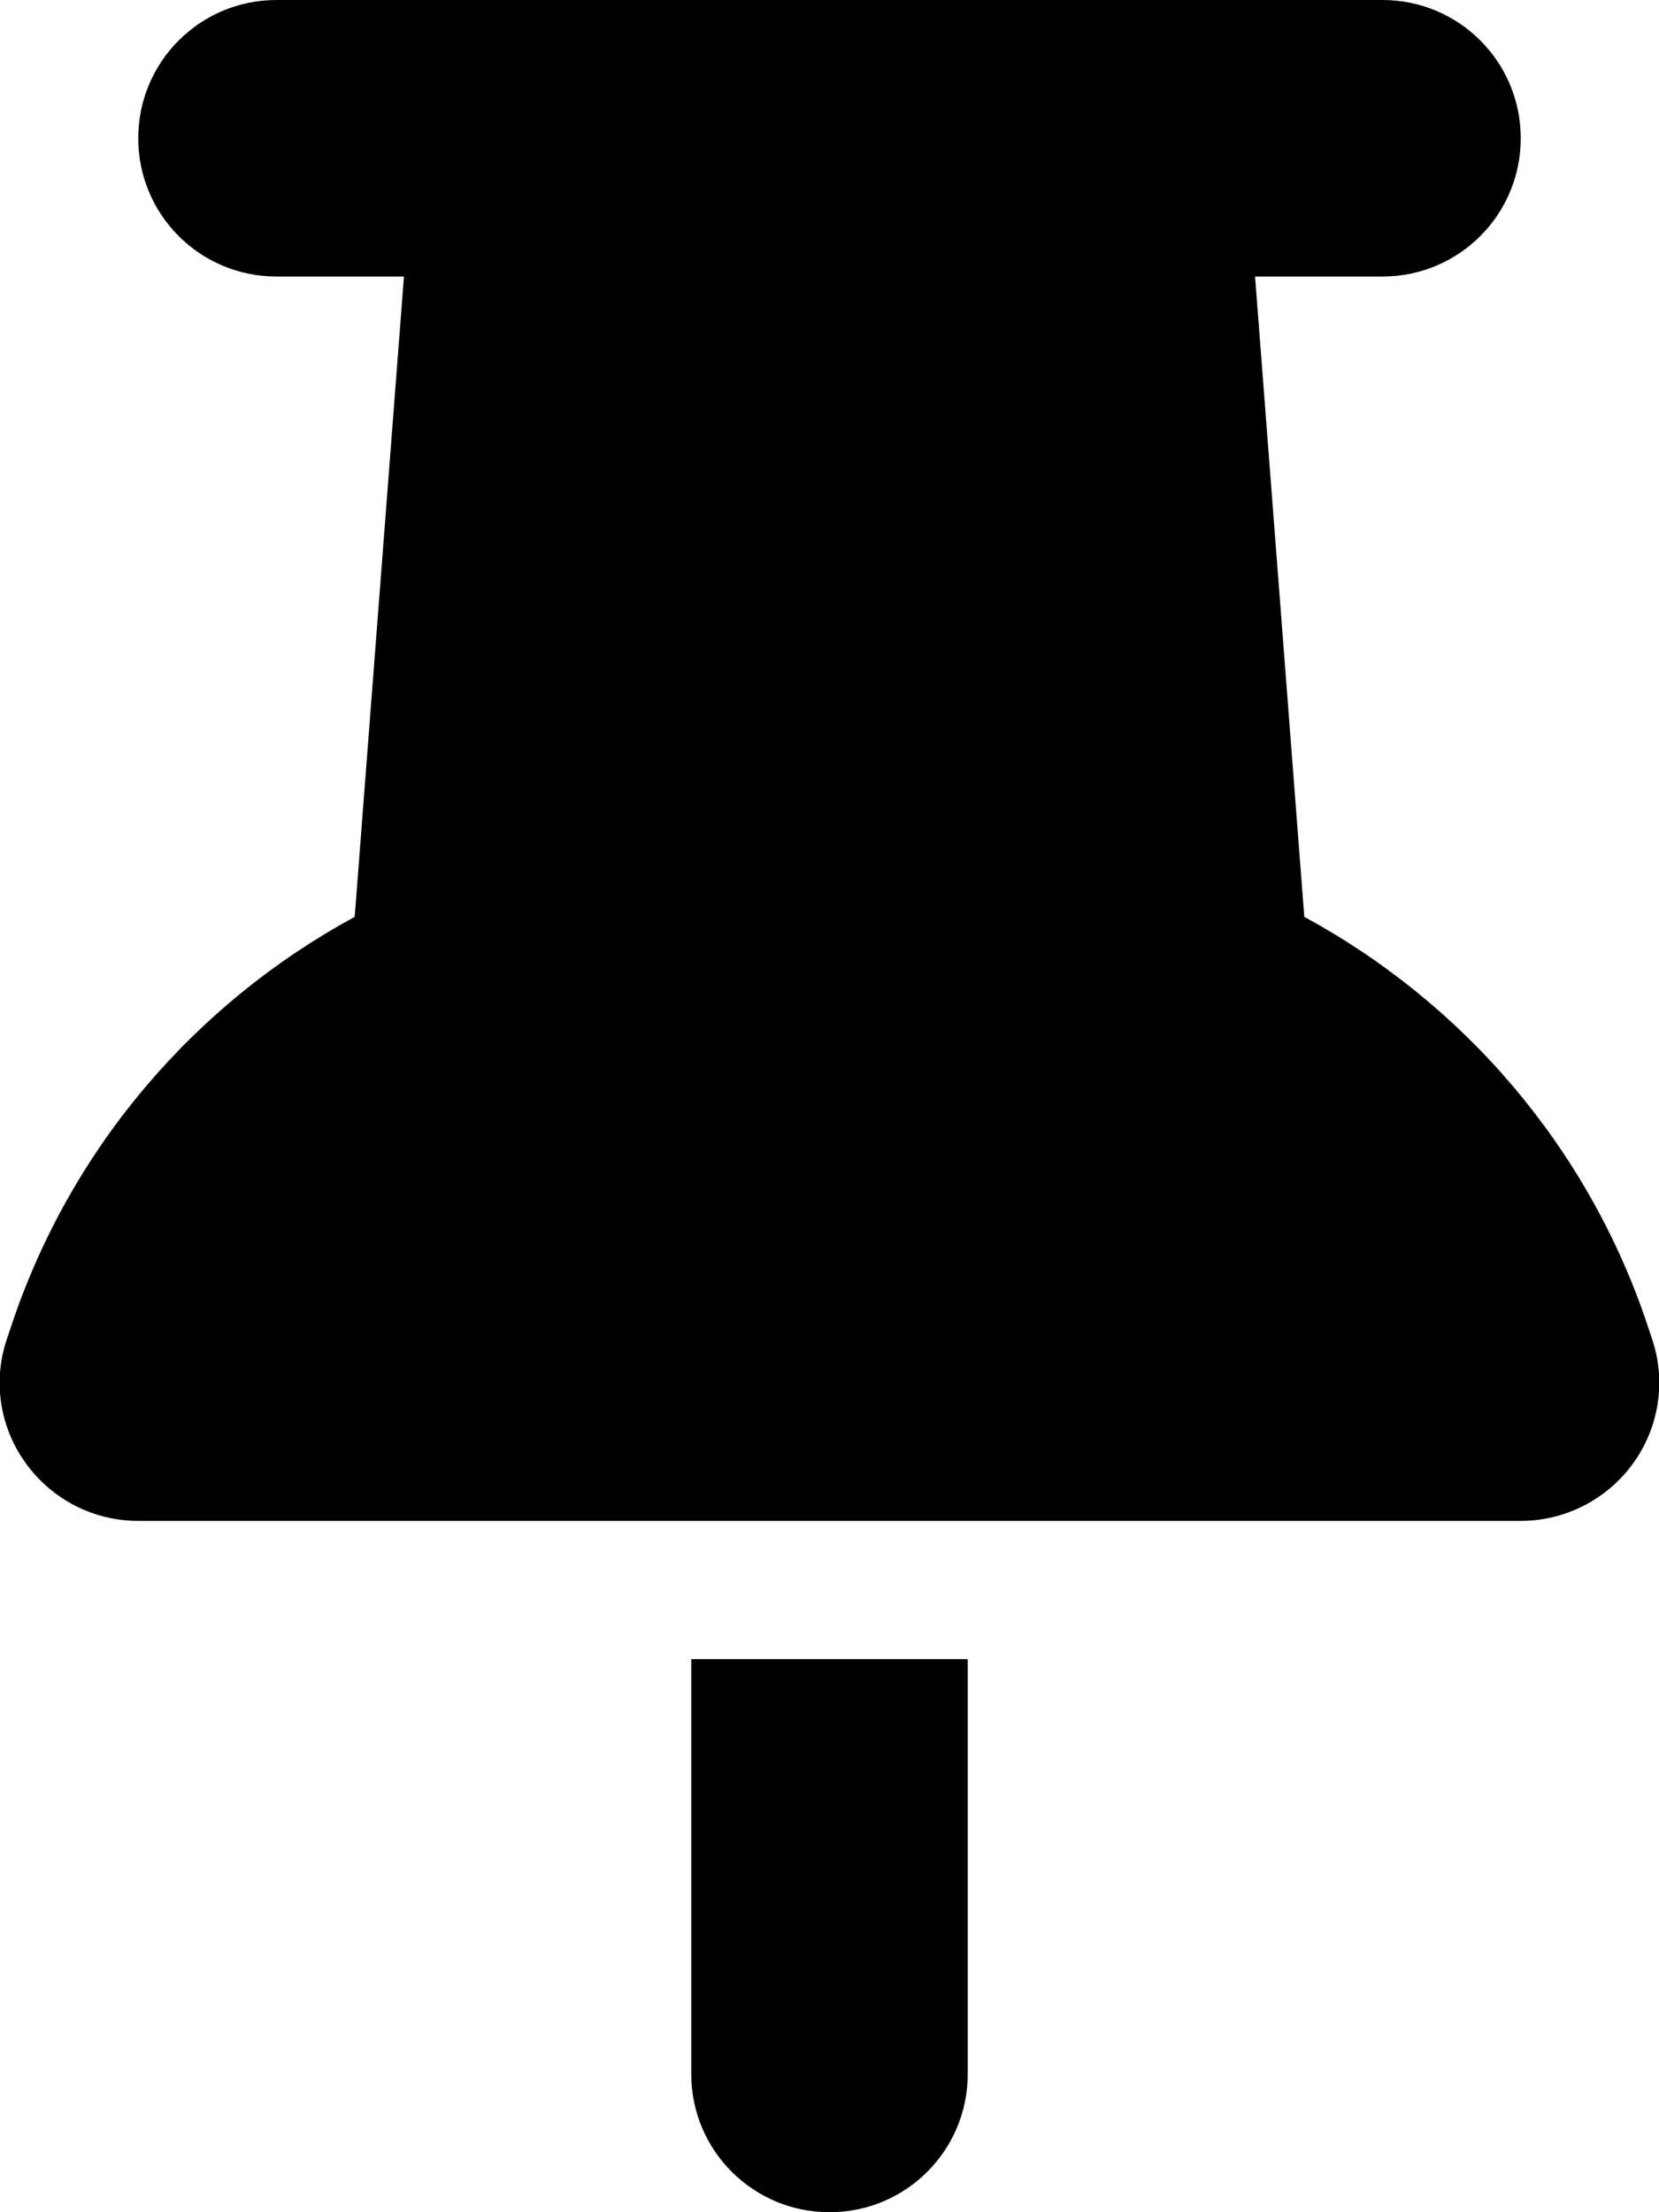
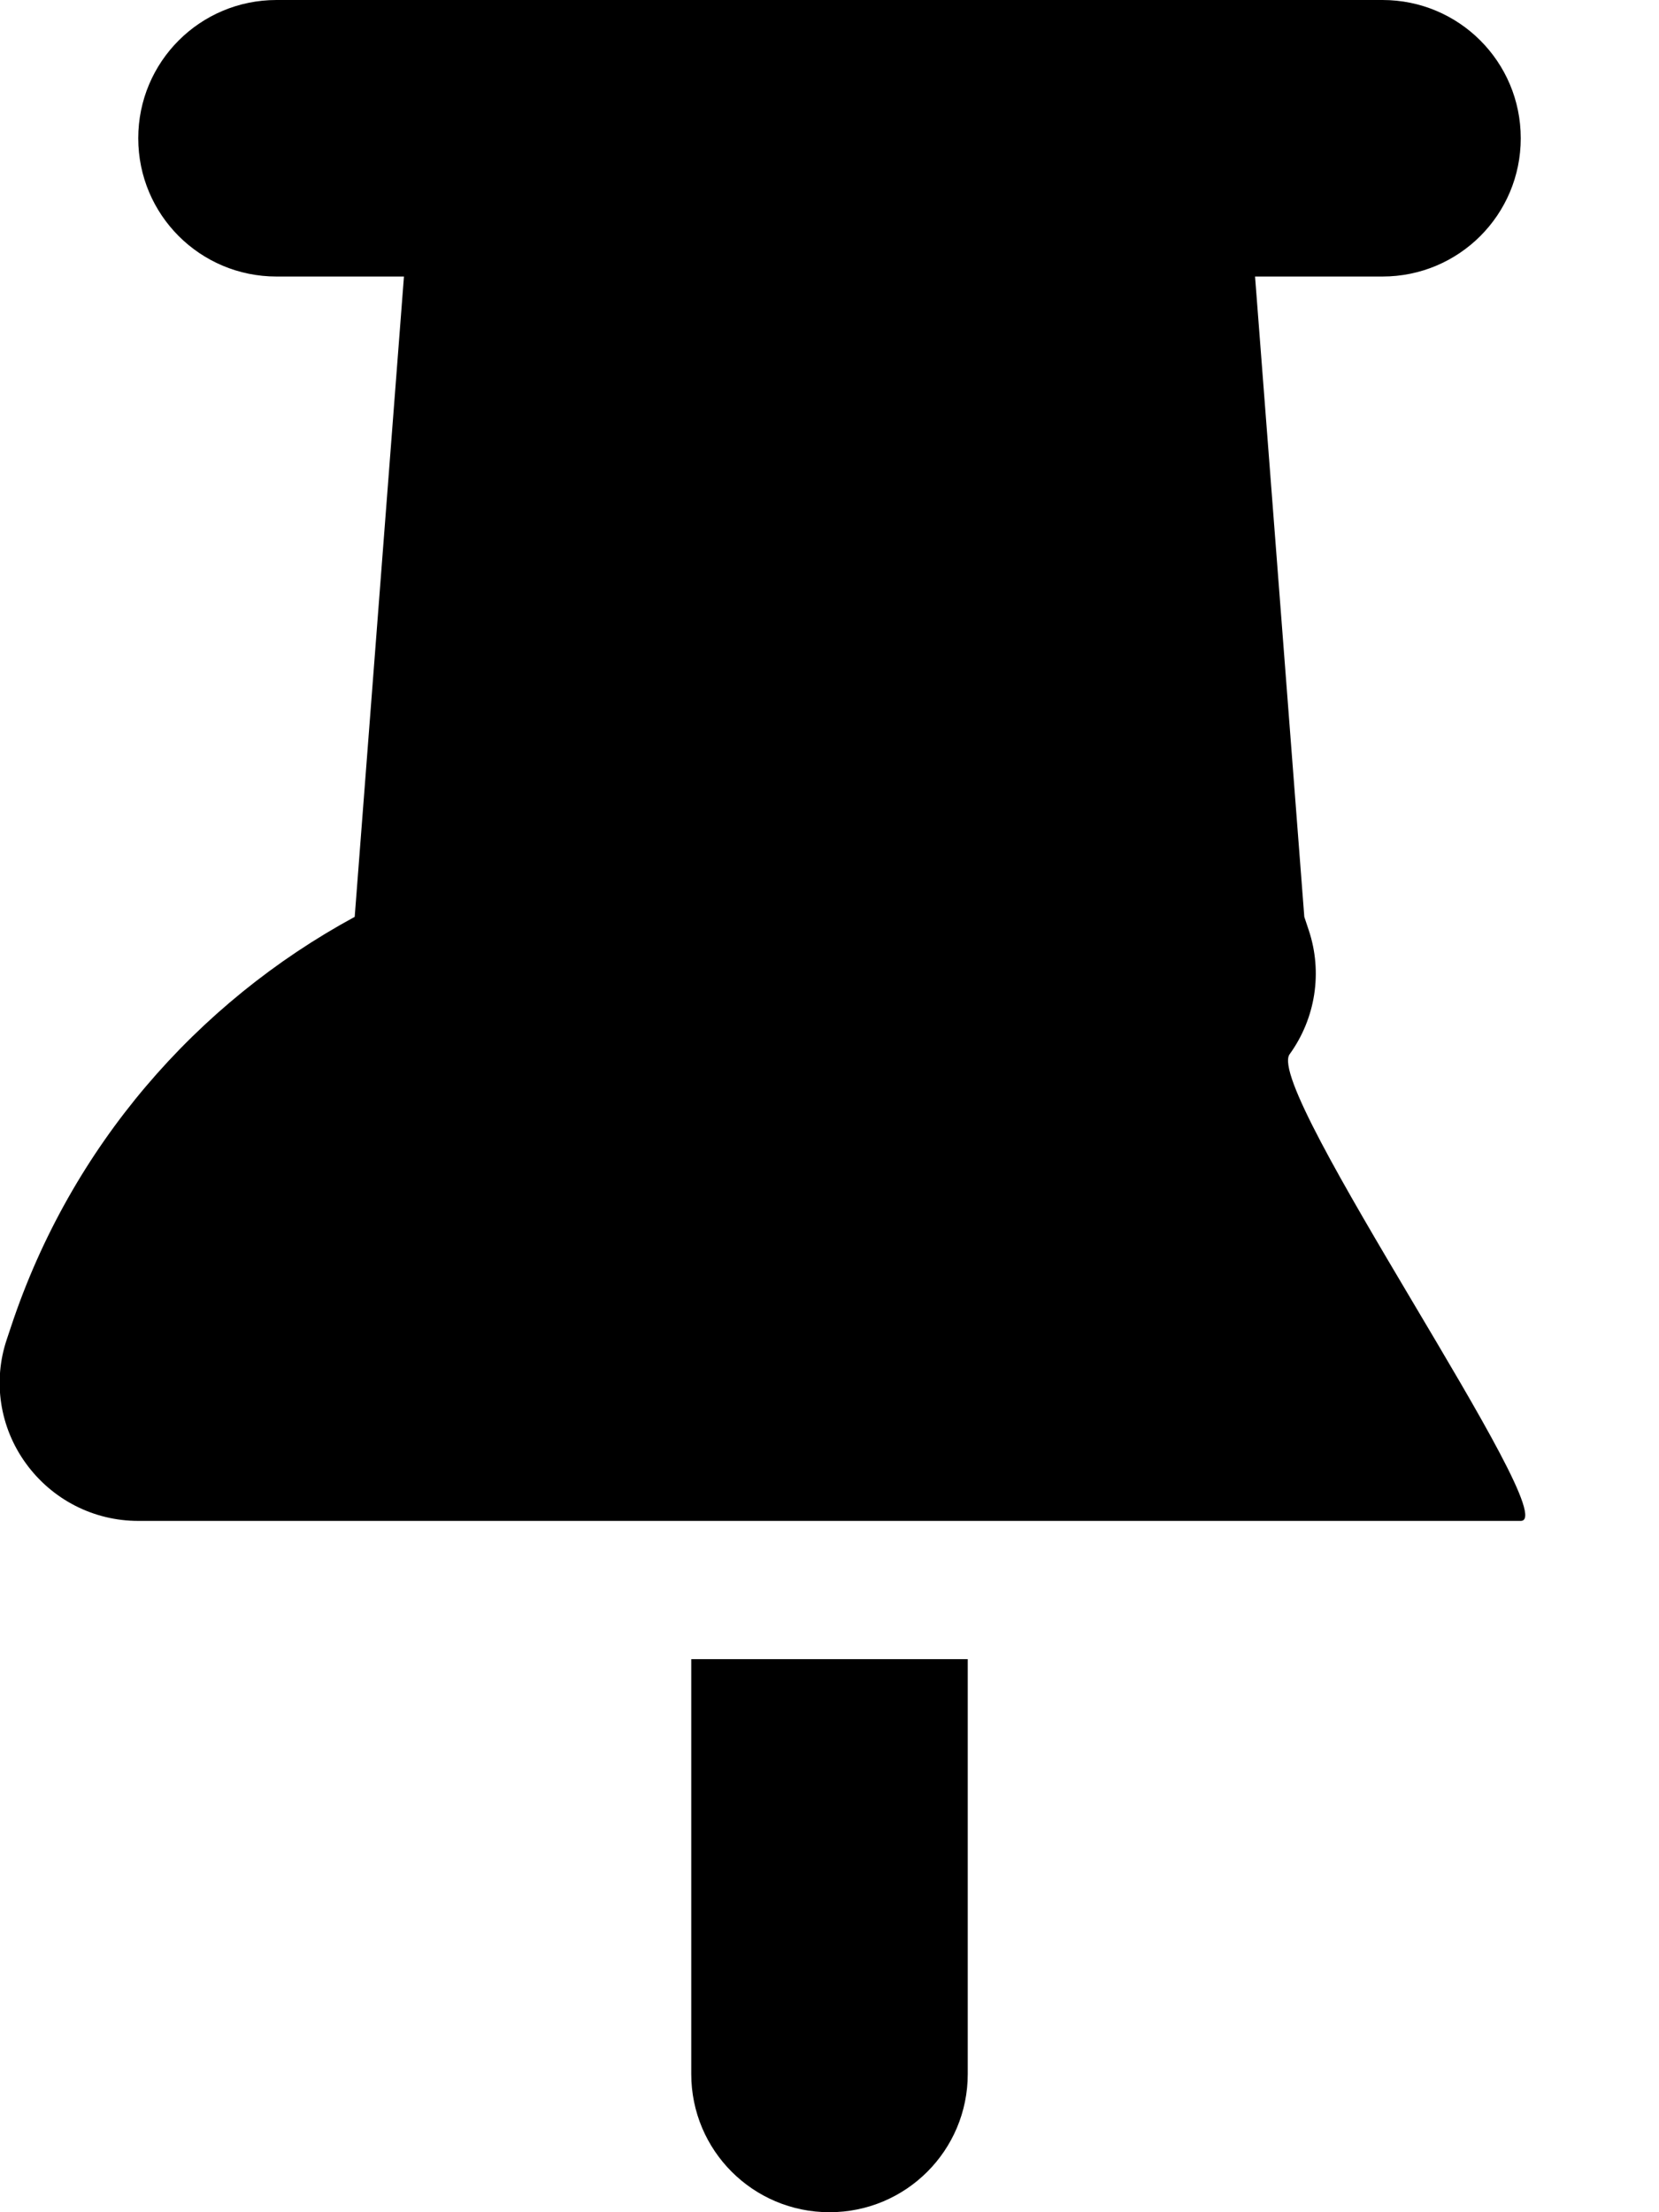
<svg xmlns="http://www.w3.org/2000/svg" viewBox="0 0 384 512">
-   <path d="M32 32C32 14.3 46.3 0 64 0h256c17.7 0 32 14.3 32 32s-14.3 32-32 32h-29.5l11.4 148.2c36.7 19.9 65.7 53.2 79.5 94.7l1 3c3.3 9.8 1.6 20.5-4.4 28.8S362.3 352 352 352H32c-10.3 0-19.9-4.9-26-13.3s-7.7-19.1-4.4-28.8l1-3c13.8-41.5 42.8-74.8 79.5-94.7L93.5 64H64c-17.7 0-32-14.3-32-32m128 352h64v96c0 17.7-14.3 32-32 32s-32-14.3-32-32z" />
+   <path d="M32 32C32 14.3 46.3 0 64 0h256c17.7 0 32 14.3 32 32s-14.3 32-32 32h-29.5l11.4 148.2l1 3c3.3 9.8 1.6 20.5-4.4 28.8S362.3 352 352 352H32c-10.3 0-19.9-4.9-26-13.3s-7.7-19.1-4.4-28.8l1-3c13.8-41.5 42.8-74.8 79.5-94.7L93.5 64H64c-17.7 0-32-14.3-32-32m128 352h64v96c0 17.7-14.3 32-32 32s-32-14.3-32-32z" />
</svg>